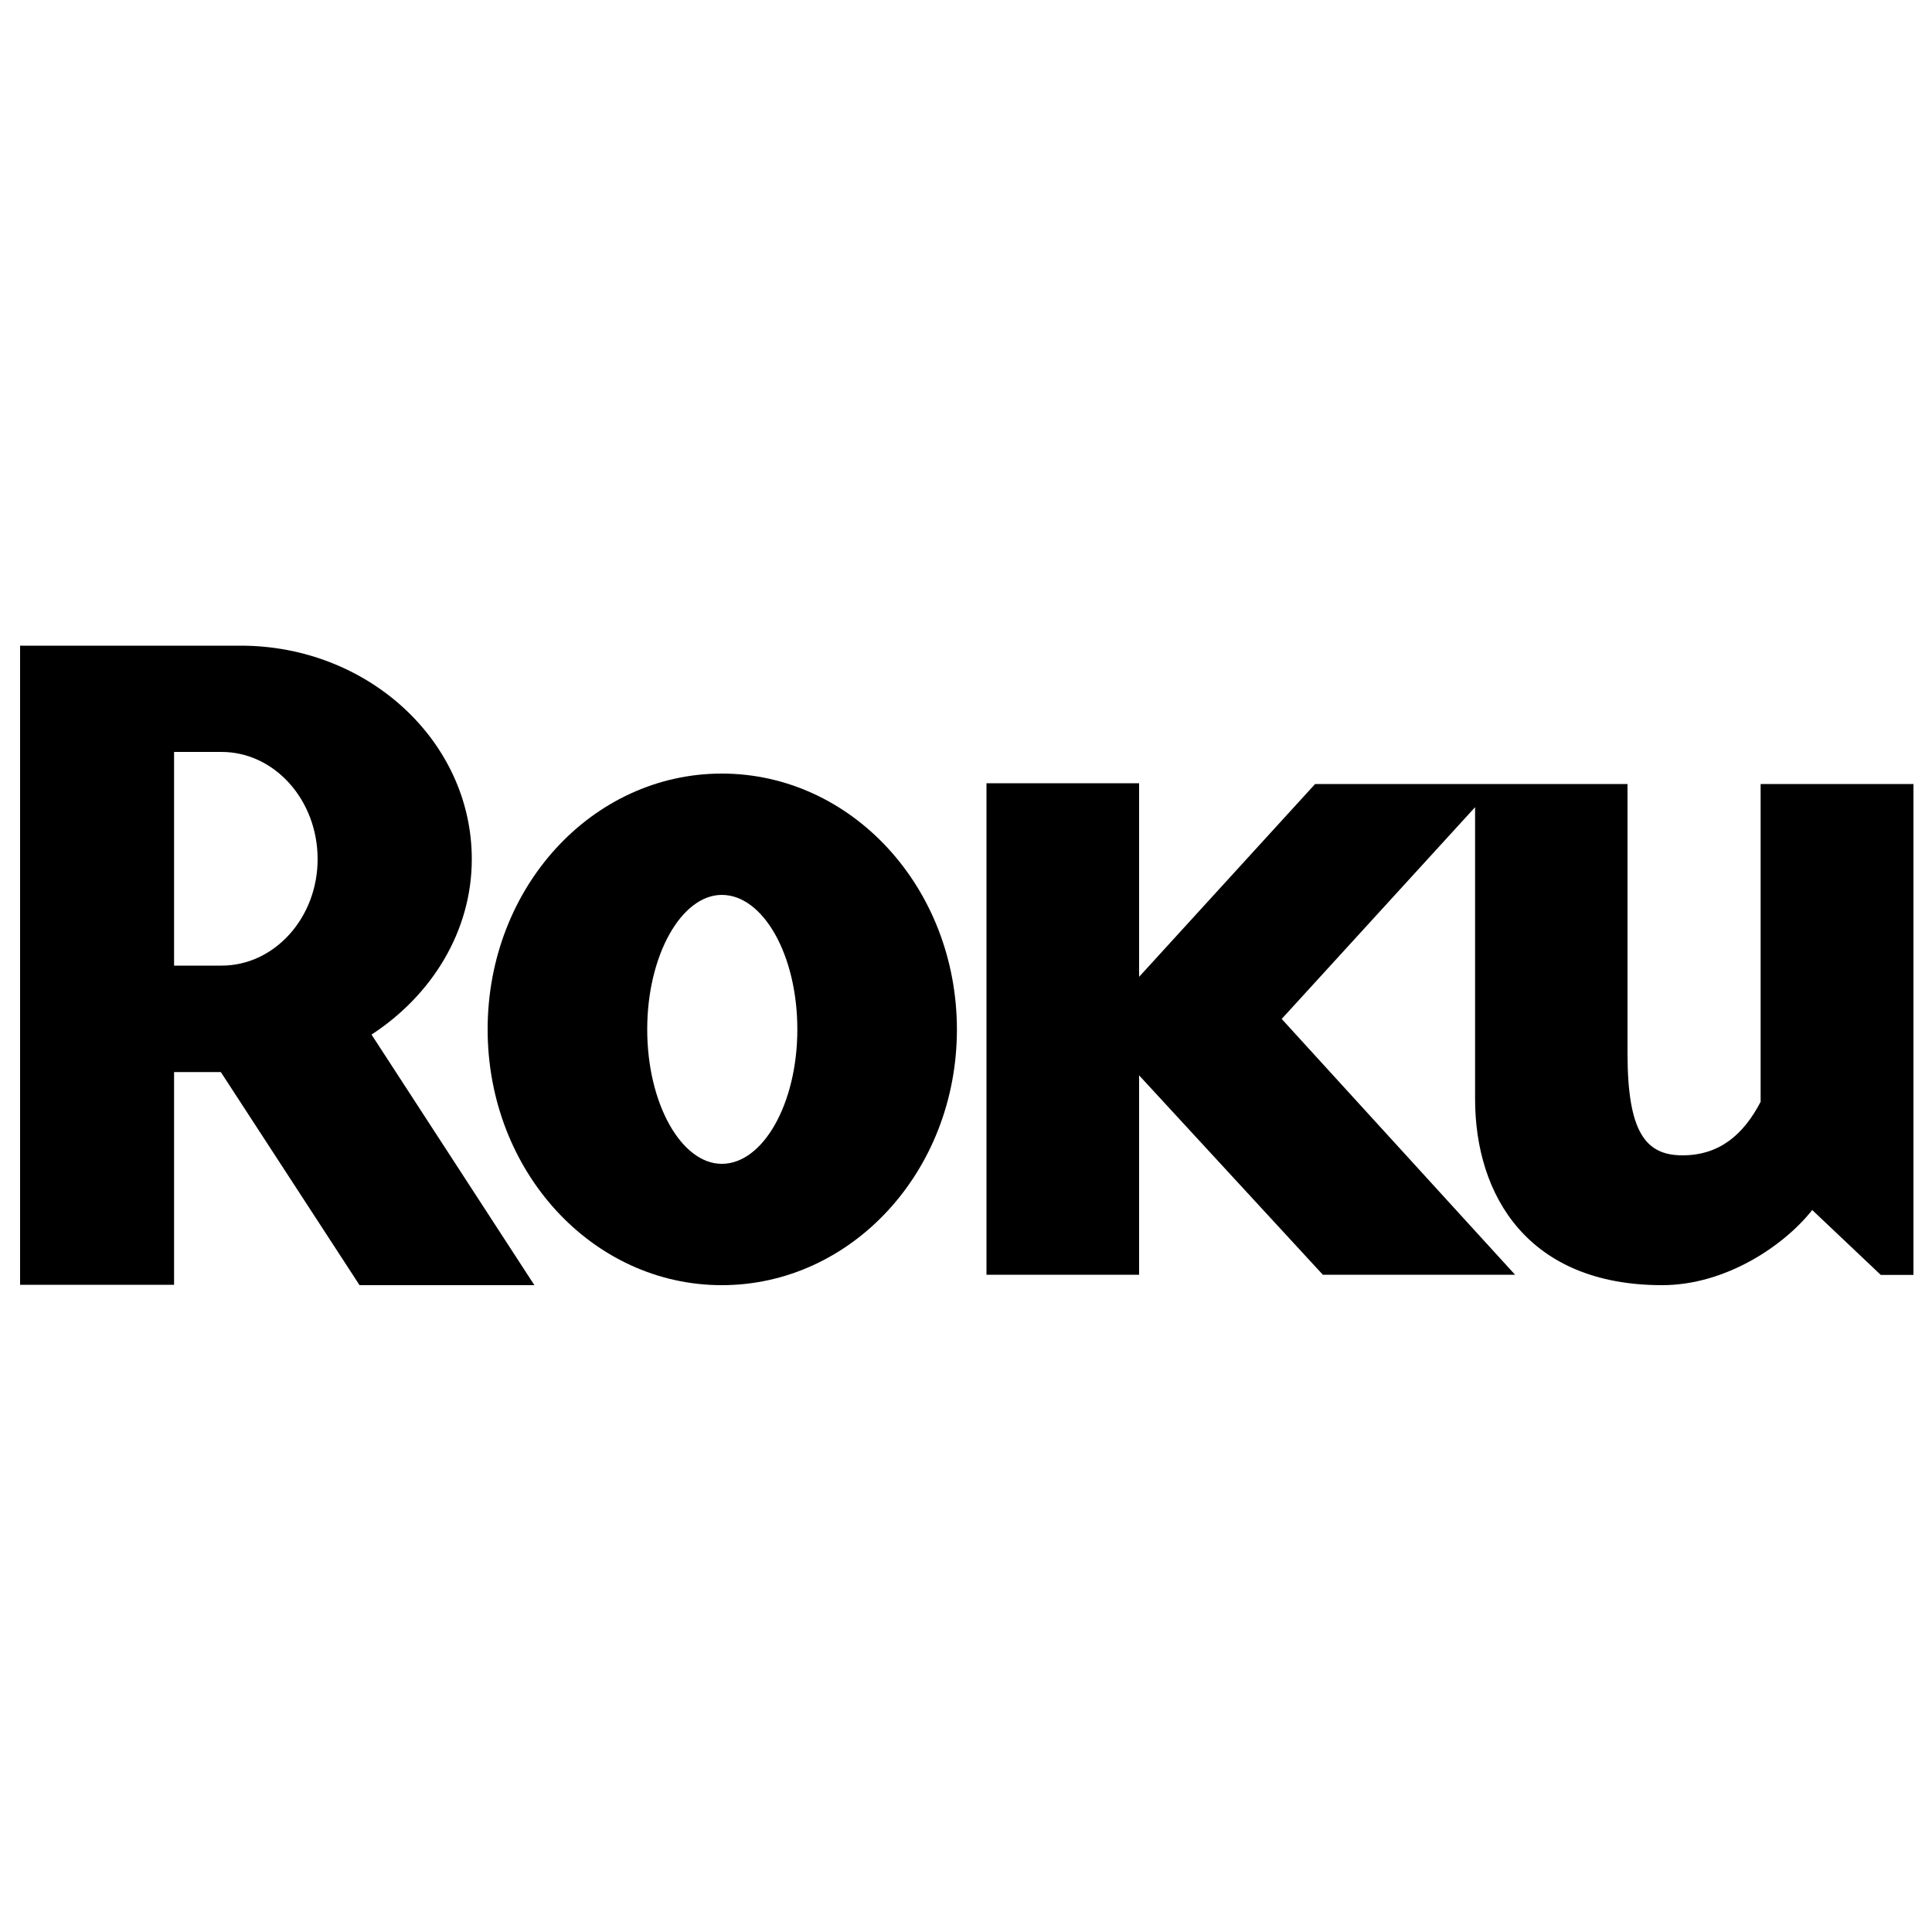
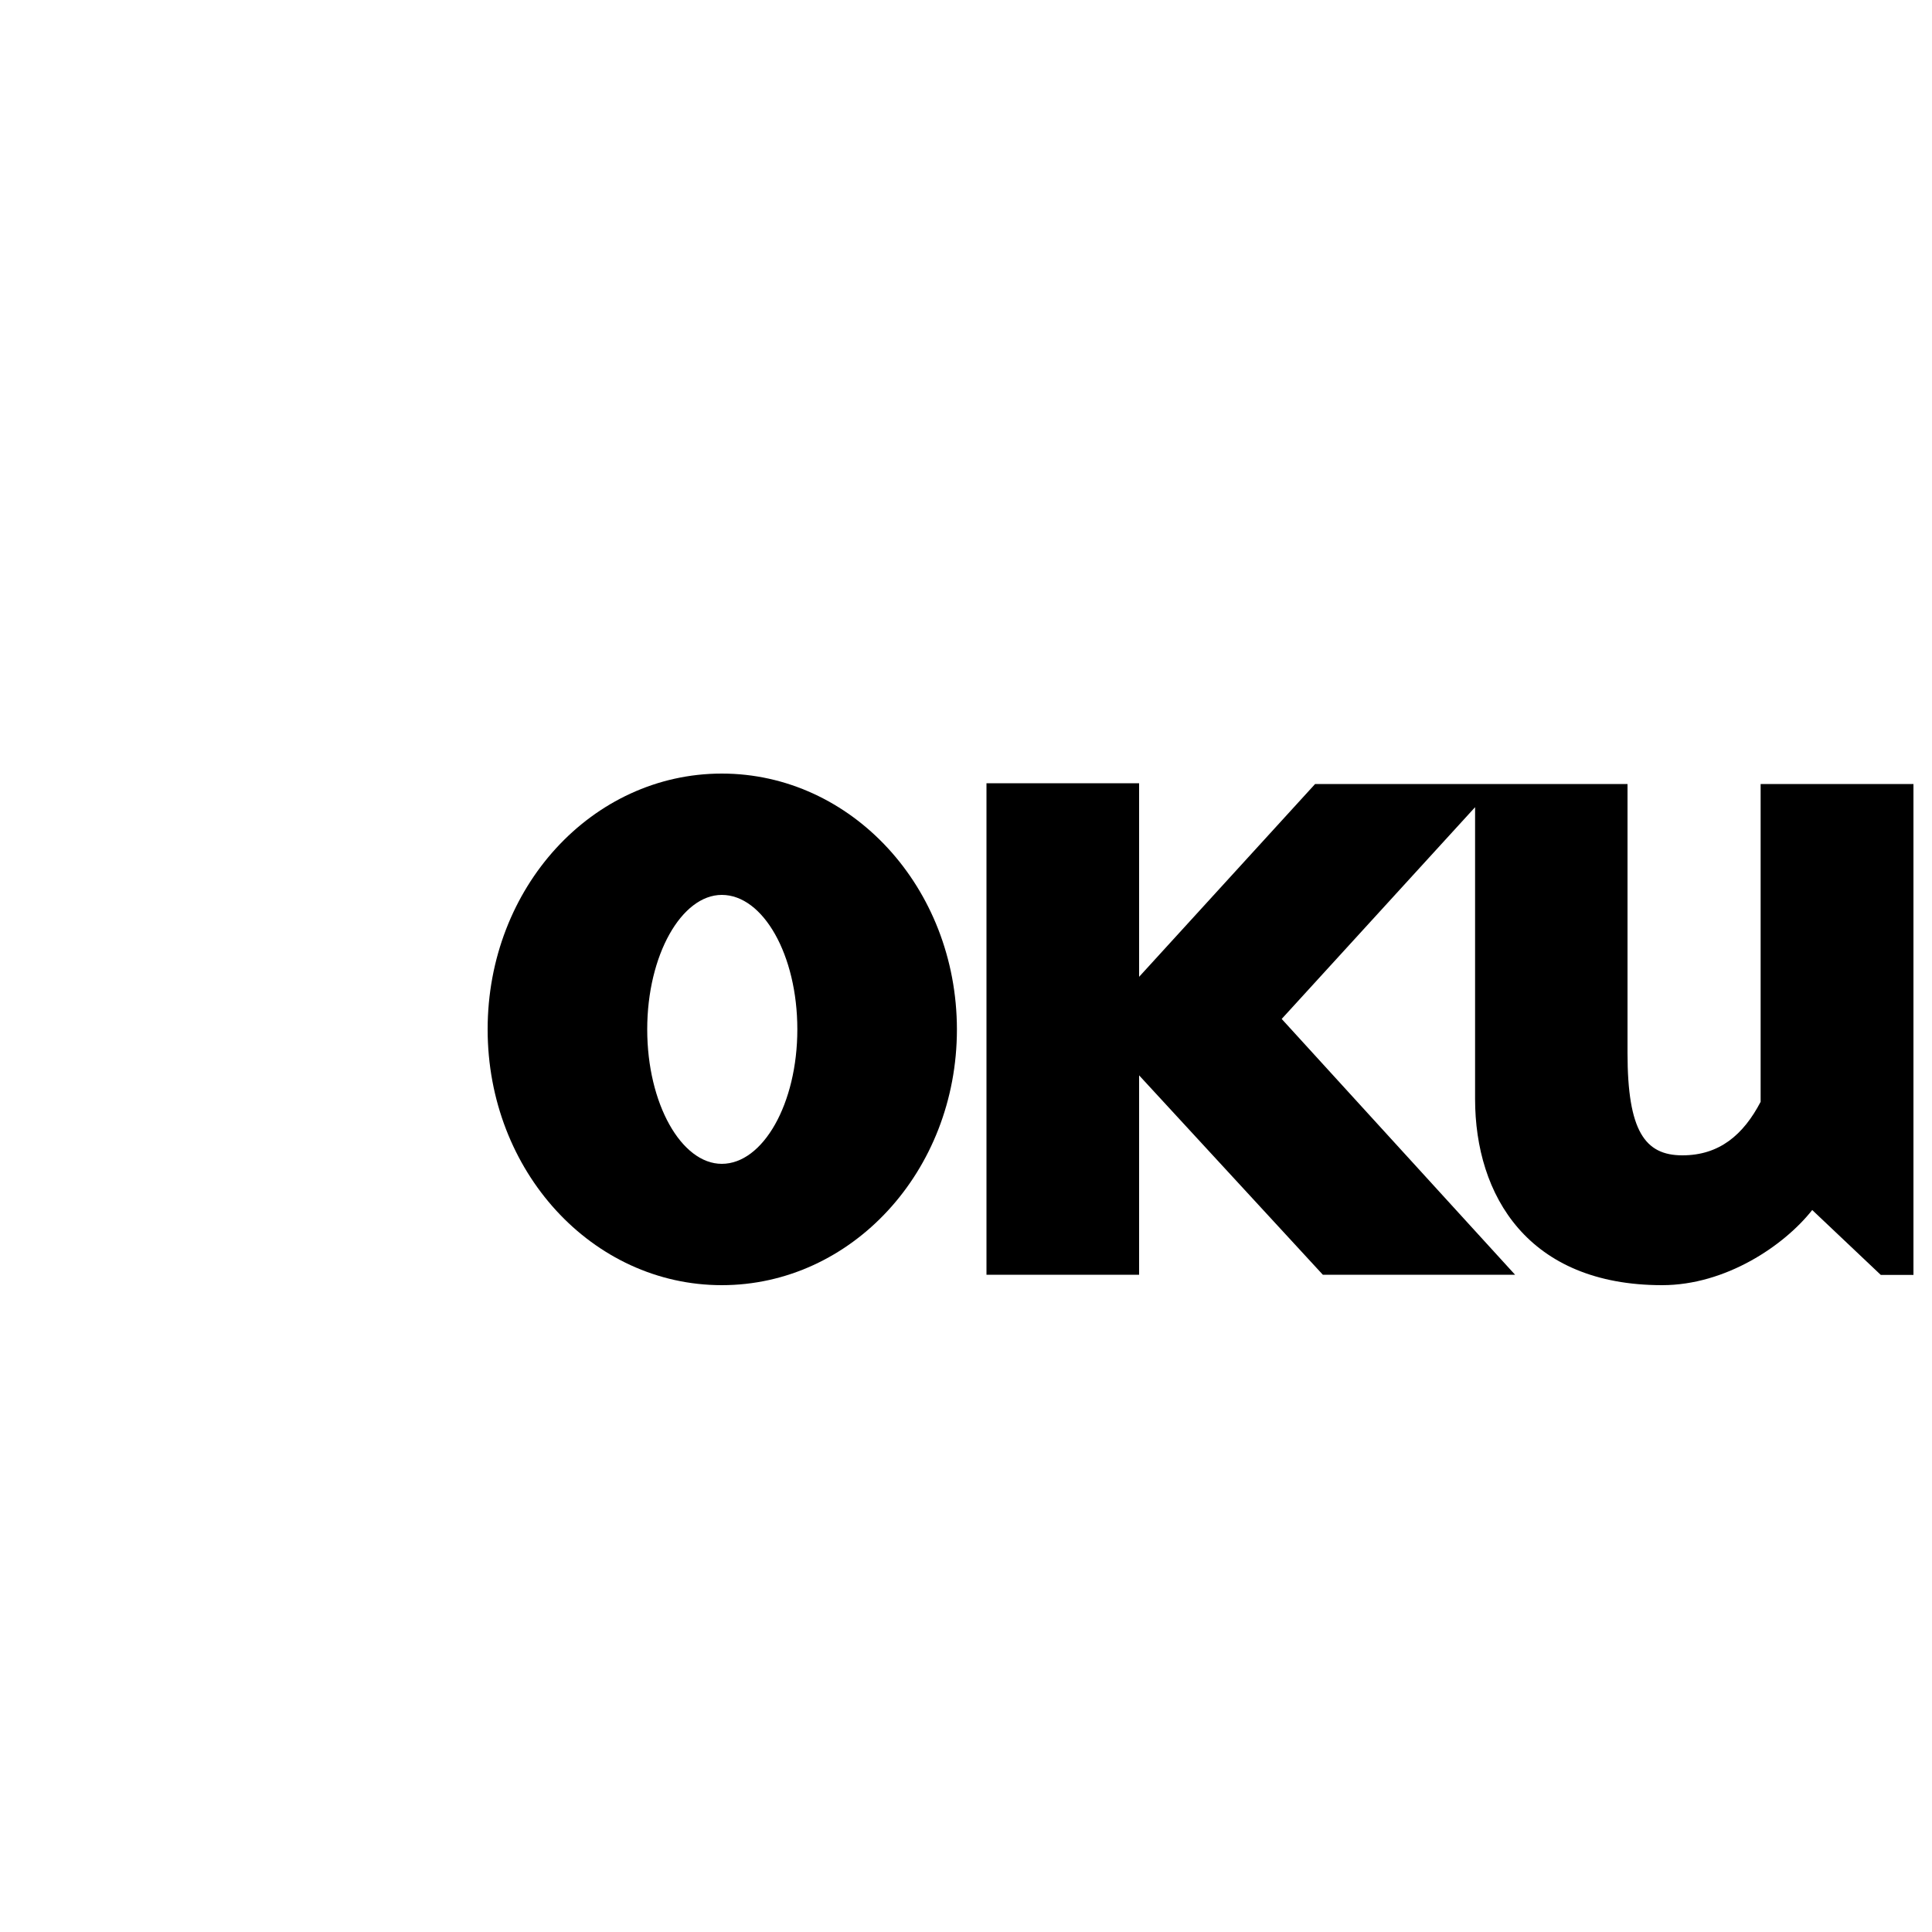
<svg xmlns="http://www.w3.org/2000/svg" version="1.1" id="Layer_1" x="0px" y="0px" viewBox="0 0 1000 1000" style="enable-background:new 0 0 1000 1000;" xml:space="preserve">
  <g>
-     <path d="M244.2,444.7c0-61-53.7-110.5-119.6-110.5H10.4v330.8h79.7V554.9h24.2l71.8,110.3h90.5l-84.3-129.7   C223.6,515.1,244.2,481.9,244.2,444.7z M114.7,499.8H90.1V389.2h24.6c27.3,0,49.7,24.8,49.7,55.5   C164.4,475,142.1,499.8,114.7,499.8z" />
    <path d="M373.6,400.4c-67.1,0-121.2,58.9-121.2,132.4c0,73.5,54.2,132.4,121.2,132.4c67.1,0,121.7-58.9,121.7-132.4   C495.2,459.3,440.7,400.4,373.6,400.4z M373.6,602.4c-20.9,0-38.6-31.1-38.6-69.6s17.8-69.6,38.6-69.6c21.4,0,39.1,31.1,39.1,69.6   C412.7,571.3,394.9,602.4,373.6,602.4z" />
    <path d="M911.3,405.8v164.5c-8.9,17-21.3,27.7-40.5,27.7c-19.4,0-28.4-12.6-28.4-53V405.8H680.7l-91.1,99.8V405.4h-79v254.4h79   V556.6l95.1,103.2h99.5L663.4,527.4l100.1-109.6v151c0,50.1,27.5,96.4,96.8,96.4c32.9,0,63.1-20.4,77.7-38.9l35.5,33.6h16.9V405.8   H911.3z" />
  </g>
</svg>